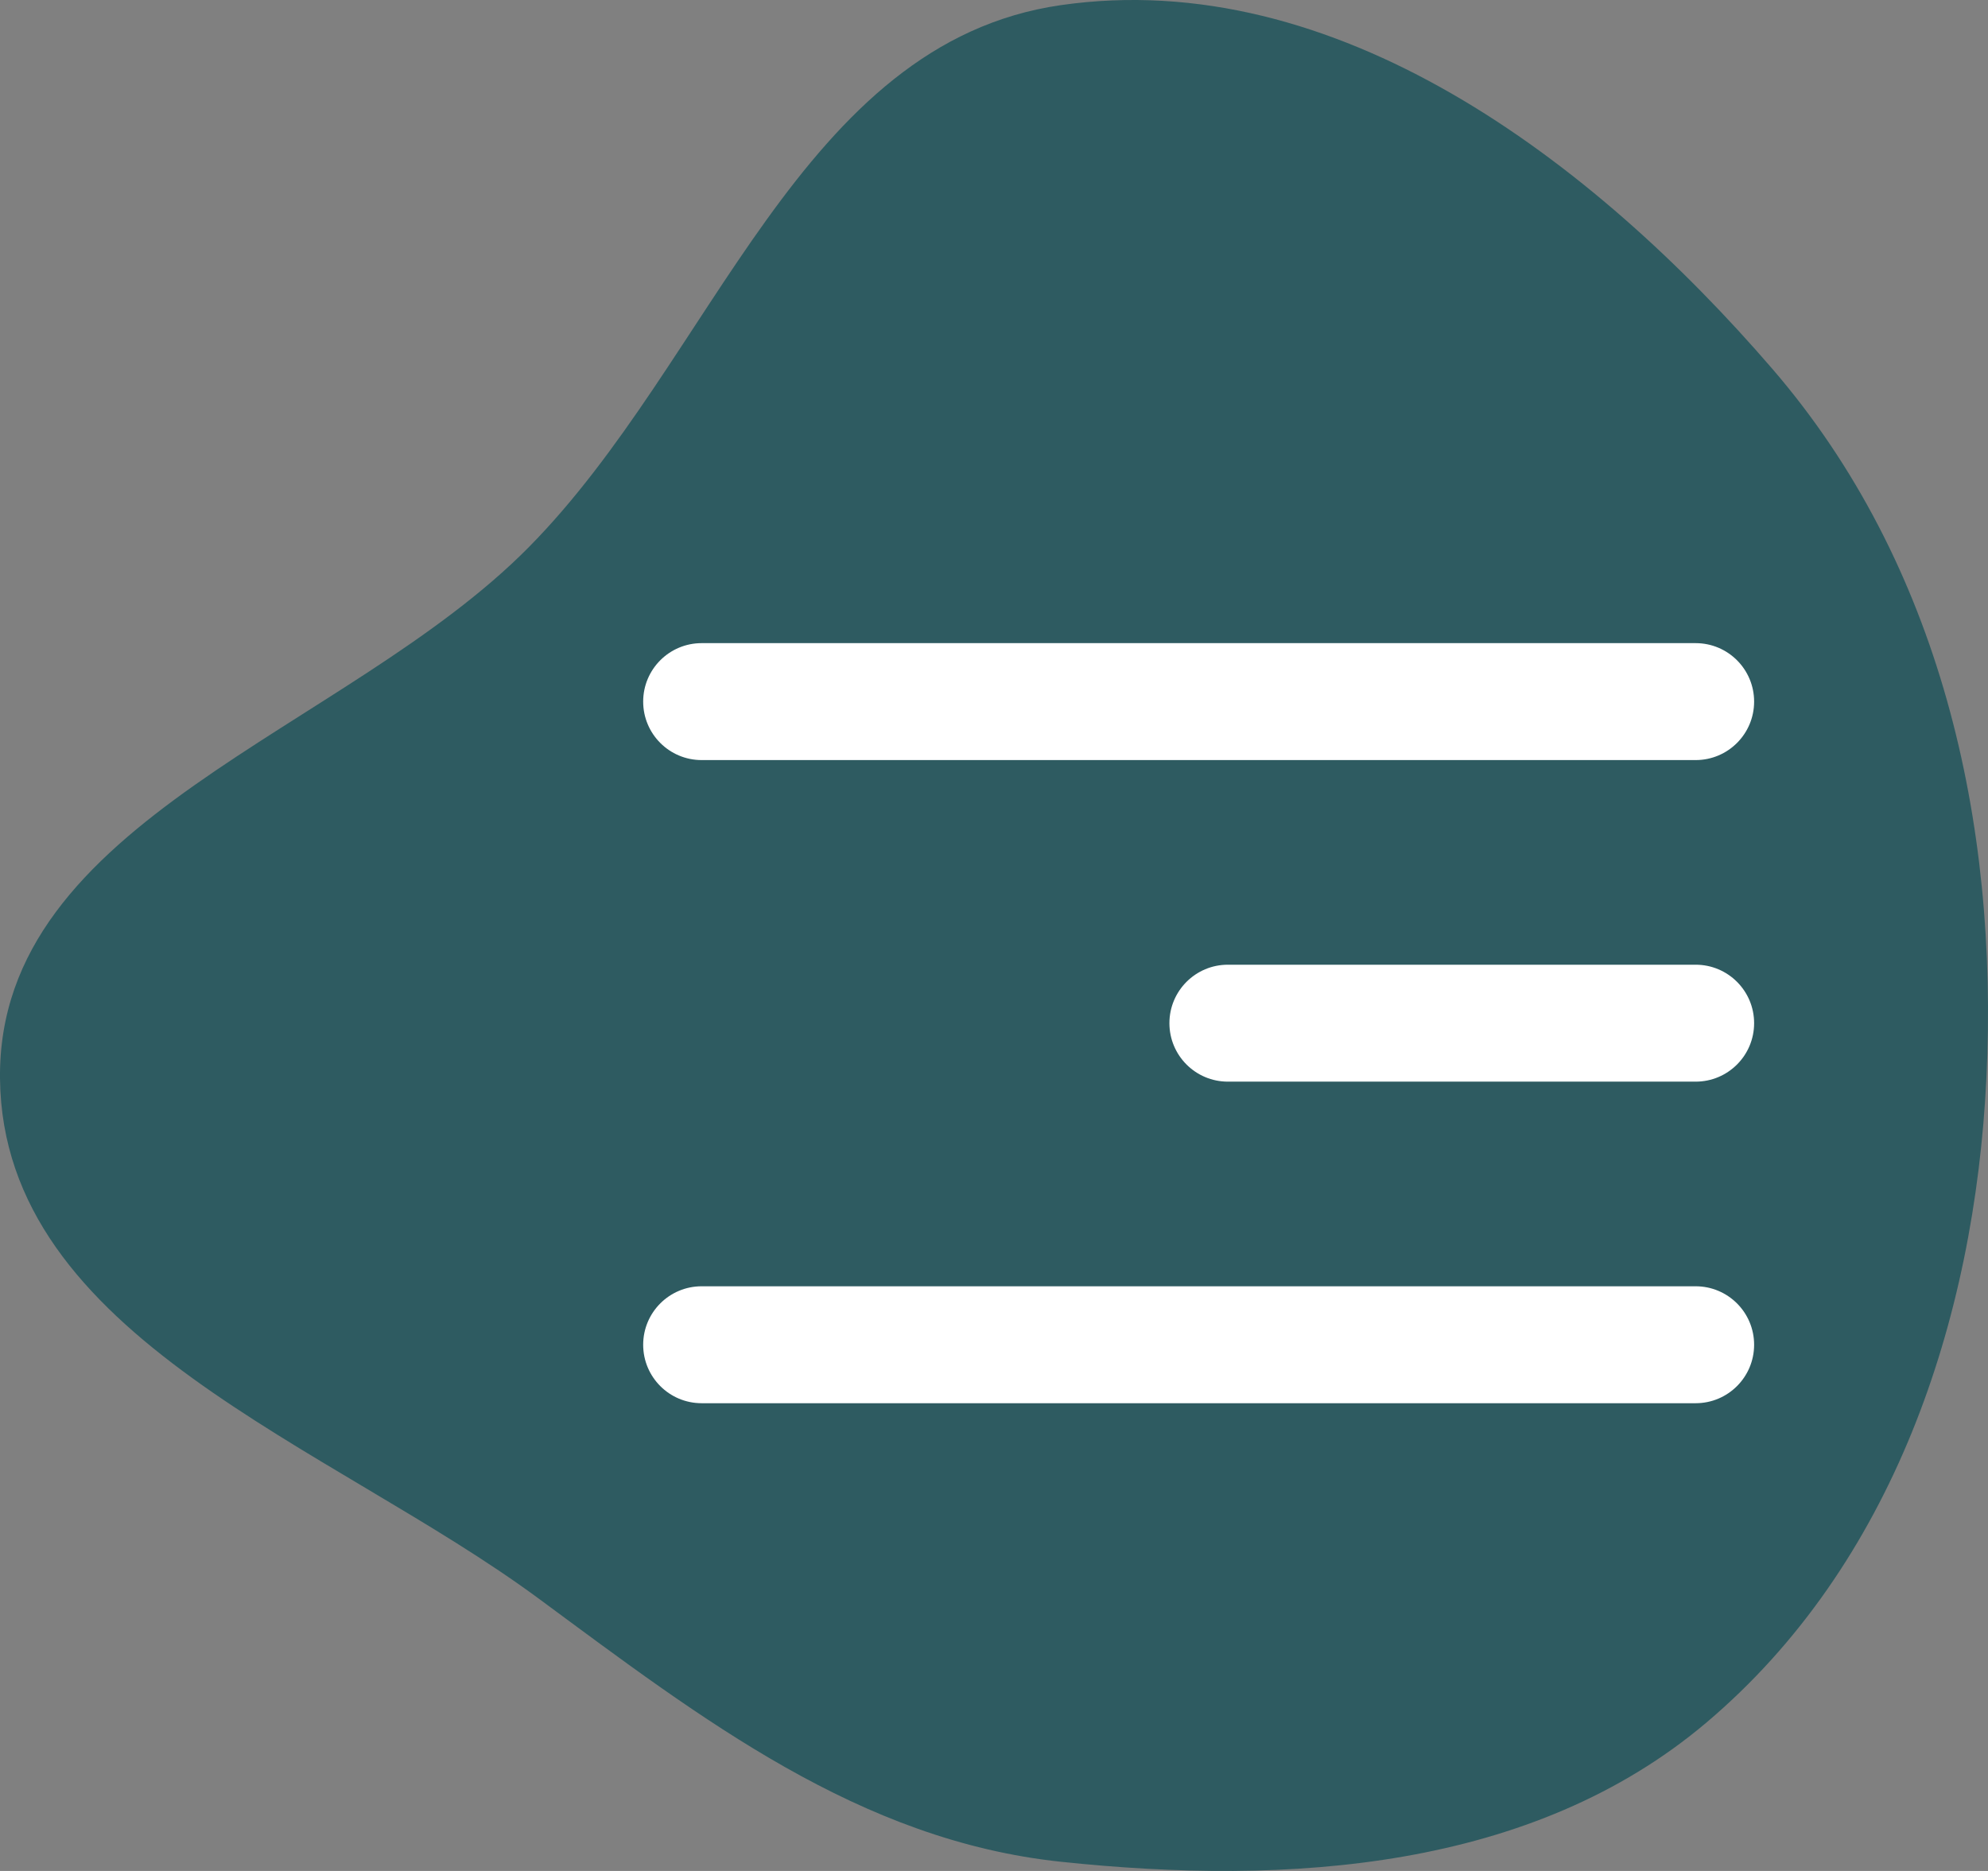
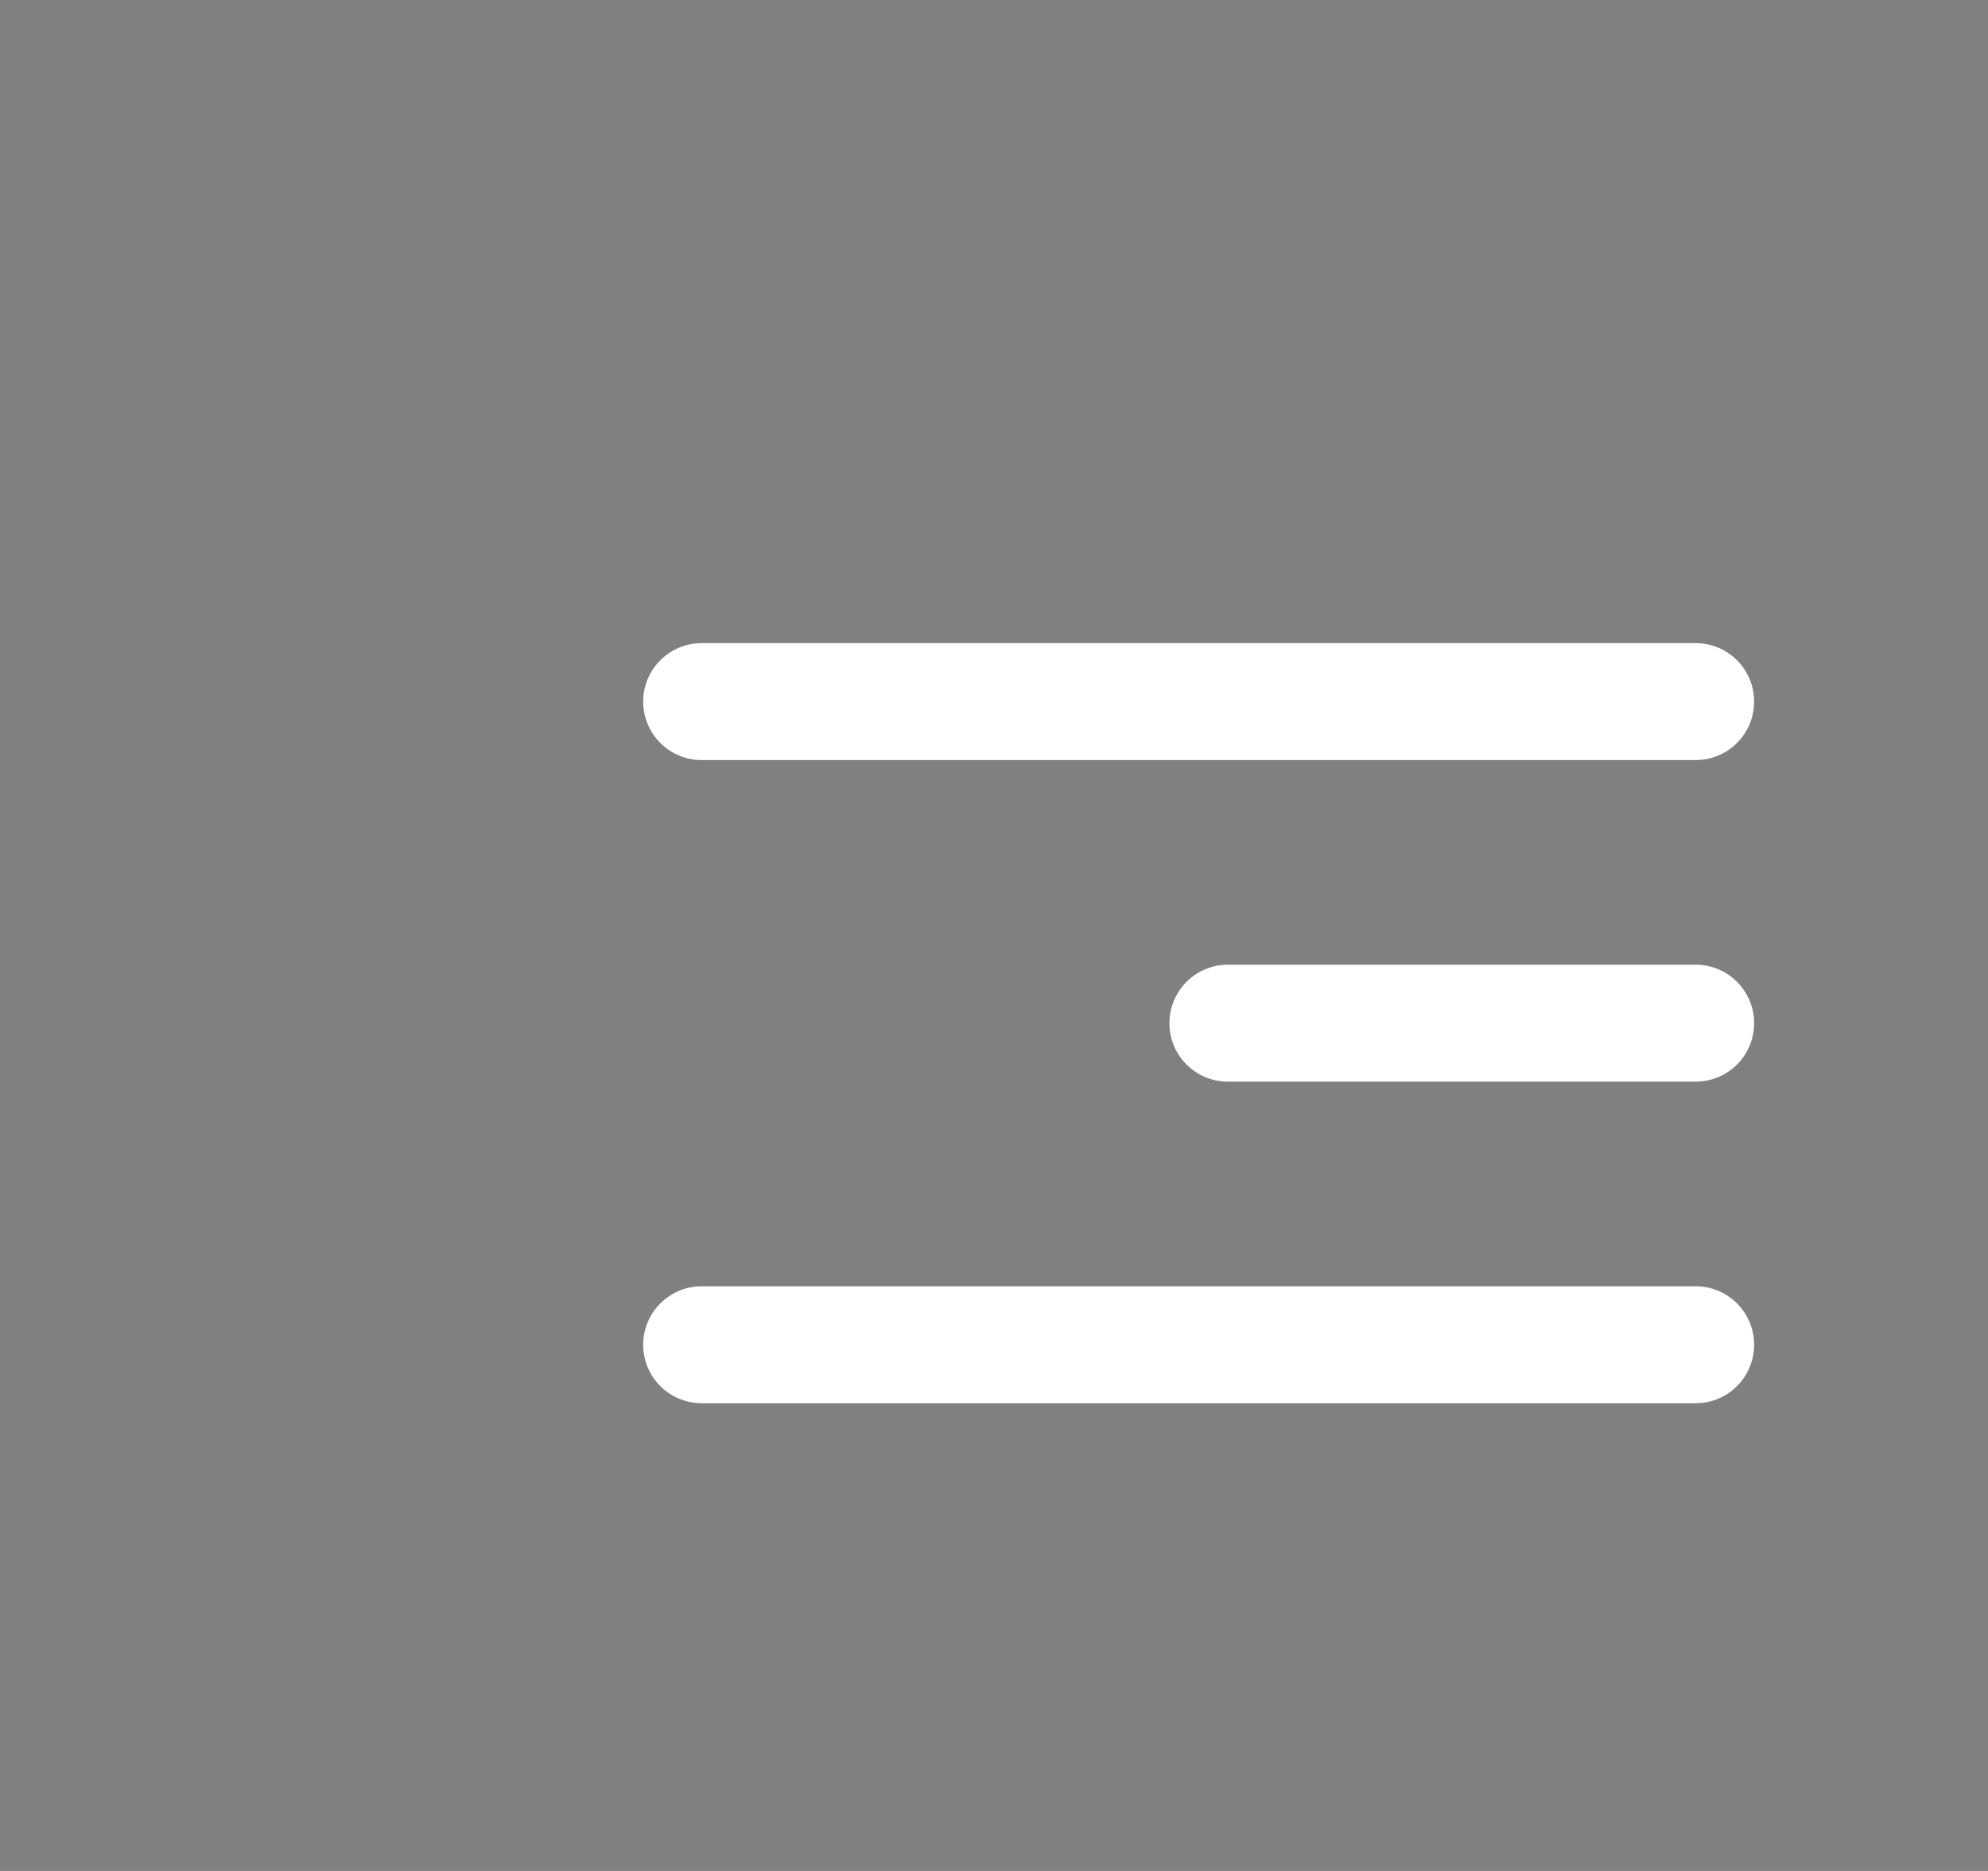
<svg xmlns="http://www.w3.org/2000/svg" width="68" height="64" viewBox="0 0 68 64" fill="none">
  <rect x="0" y="0" width="68" height="64" fill="#808080" stroke="none" />
-   <path fill-rule="evenodd" clip-rule="evenodd" d="M36.292 0.175C45.671 -1.171 54.447 5.453 60.625 12.619C66.366 19.278 68.371 28.117 67.945 36.888C67.541 45.197 64.736 53.532 58.378 58.916C52.408 63.97 44.079 64.51 36.292 63.686C29.4 62.957 24.01 58.806 18.44 54.693C11.293 49.415 0.089 45.758 0 36.888C-0.088 28.02 11.837 25.04 18.08 18.725C24.413 12.319 27.364 1.456 36.292 0.175Z" fill="#2E5B61" />
-   <path d="M58 22H24C22.895 22 22 22.895 22 24C22 25.105 22.895 26 24 26H58C59.105 26 60 25.105 60 24C60 22.895 59.105 22 58 22Z" fill="white" />
+   <path d="M58 22H24C22.895 22 22 22.895 22 24C22 25.105 22.895 26 24 26H58C59.105 26 60 25.105 60 24C60 22.895 59.105 22 58 22" fill="white" />
  <path d="M58 44H24C22.895 44 22 44.895 22 46C22 47.105 22.895 48 24 48H58C59.105 48 60 47.105 60 46C60 44.895 59.105 44 58 44Z" fill="white" />
  <path d="M58 33H42C40.895 33 40 33.895 40 35C40 36.105 40.895 37 42 37H58C59.105 37 60 36.105 60 35C60 33.895 59.105 33 58 33Z" fill="white" />
</svg>